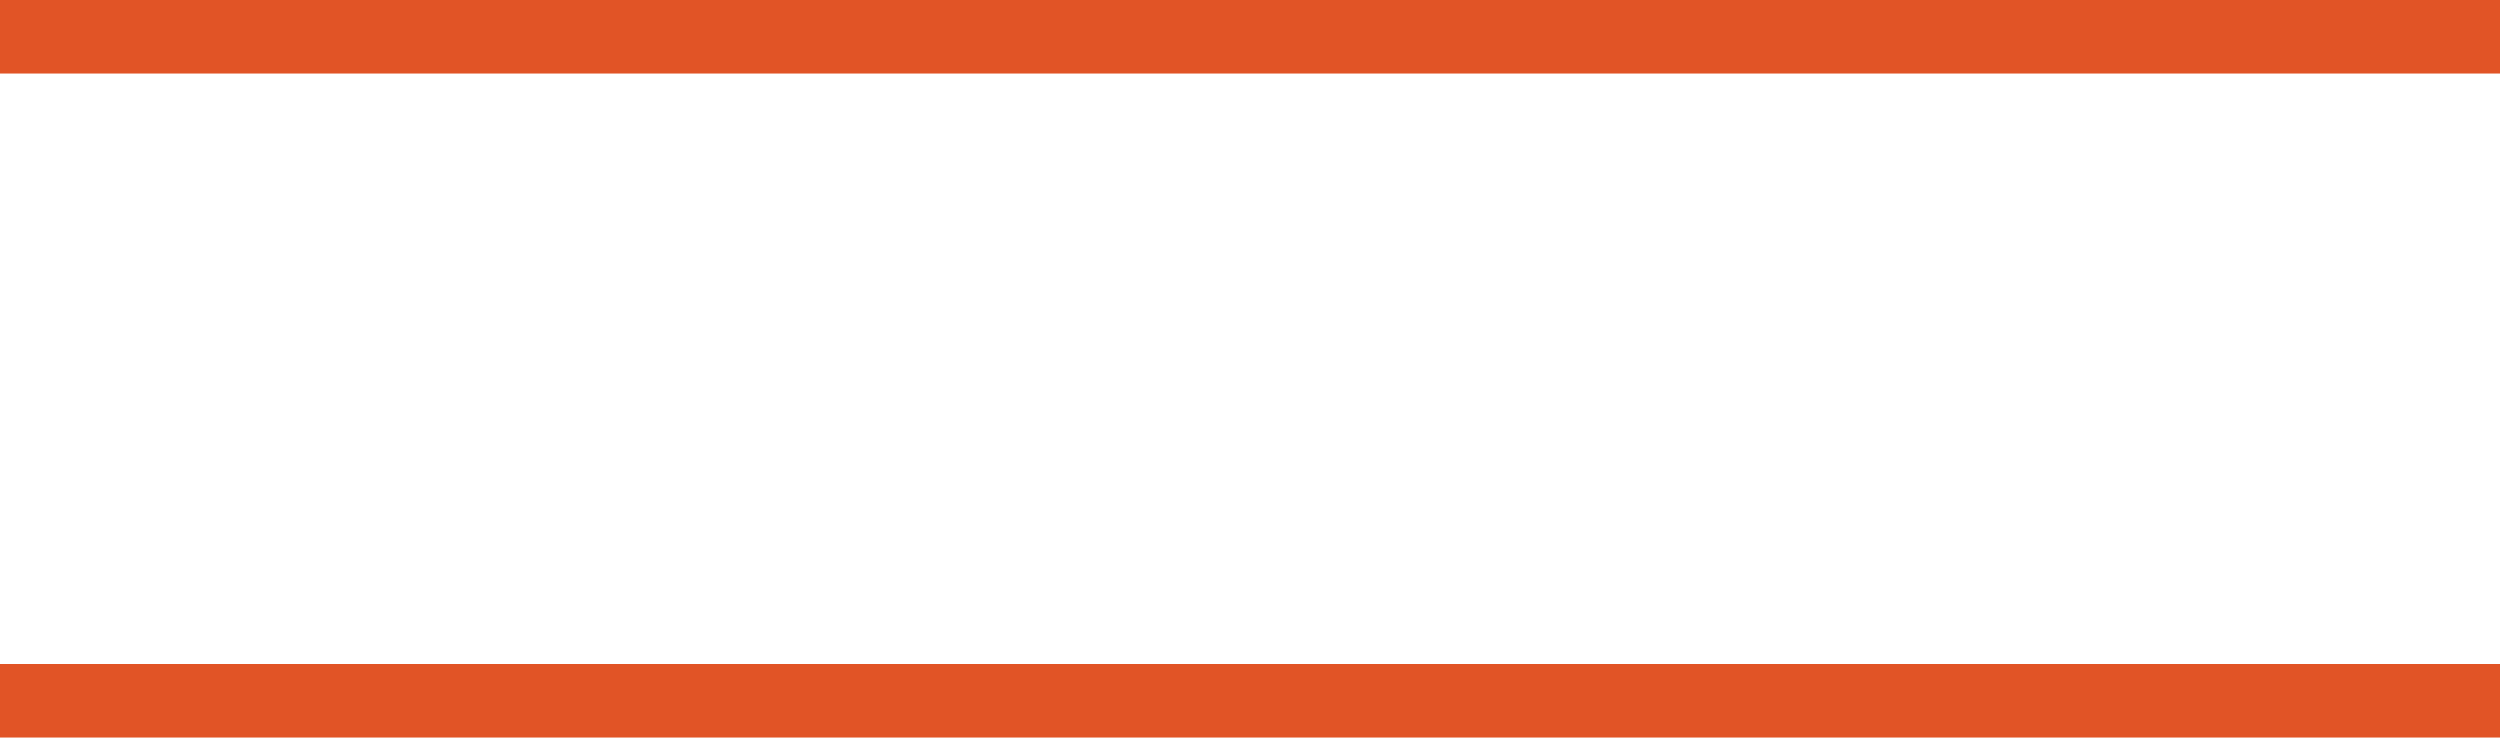
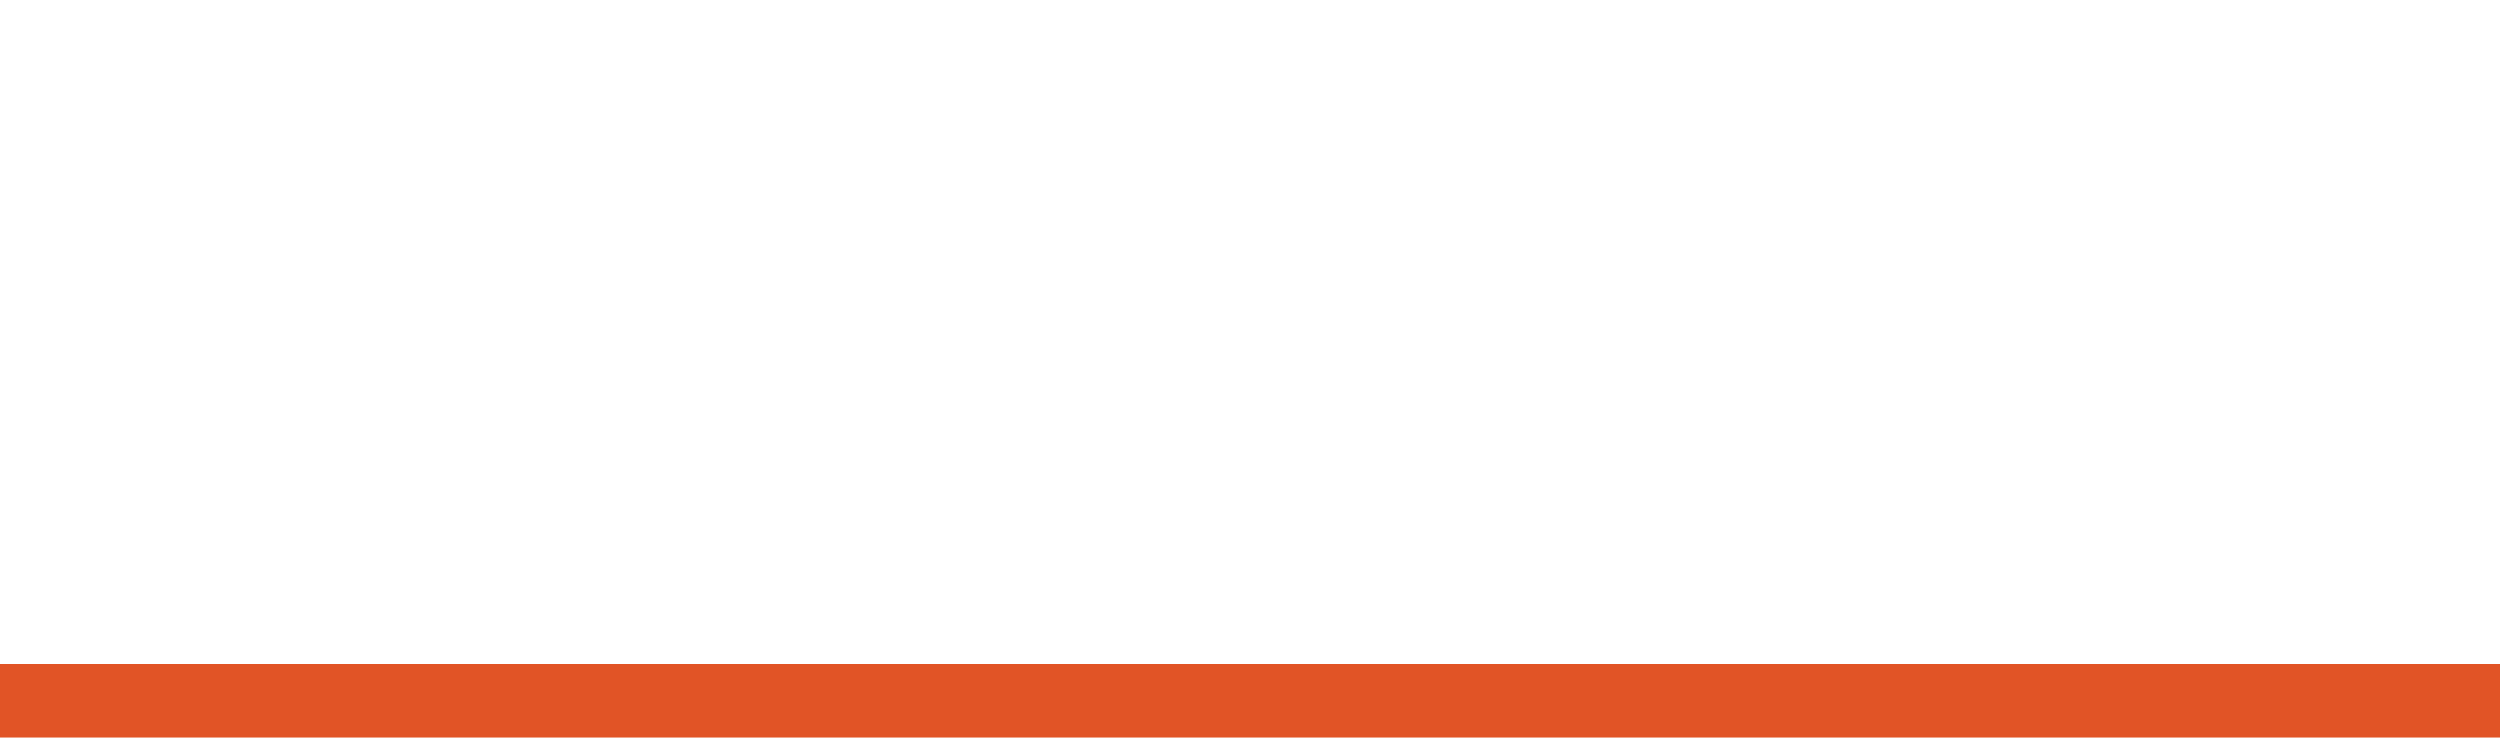
<svg xmlns="http://www.w3.org/2000/svg" id="Layer_2" data-name="Layer 2" width="34" height="10.03" viewBox="0 0 34 10.03">
  <defs>
    <style>
      .cls-1 {
        fill: #e15426;
      }
    </style>
  </defs>
  <title>hamburger-menu</title>
-   <rect class="cls-1" width="34" height="1" />
  <rect class="cls-1" y="9.03" width="34" height="1" />
</svg>